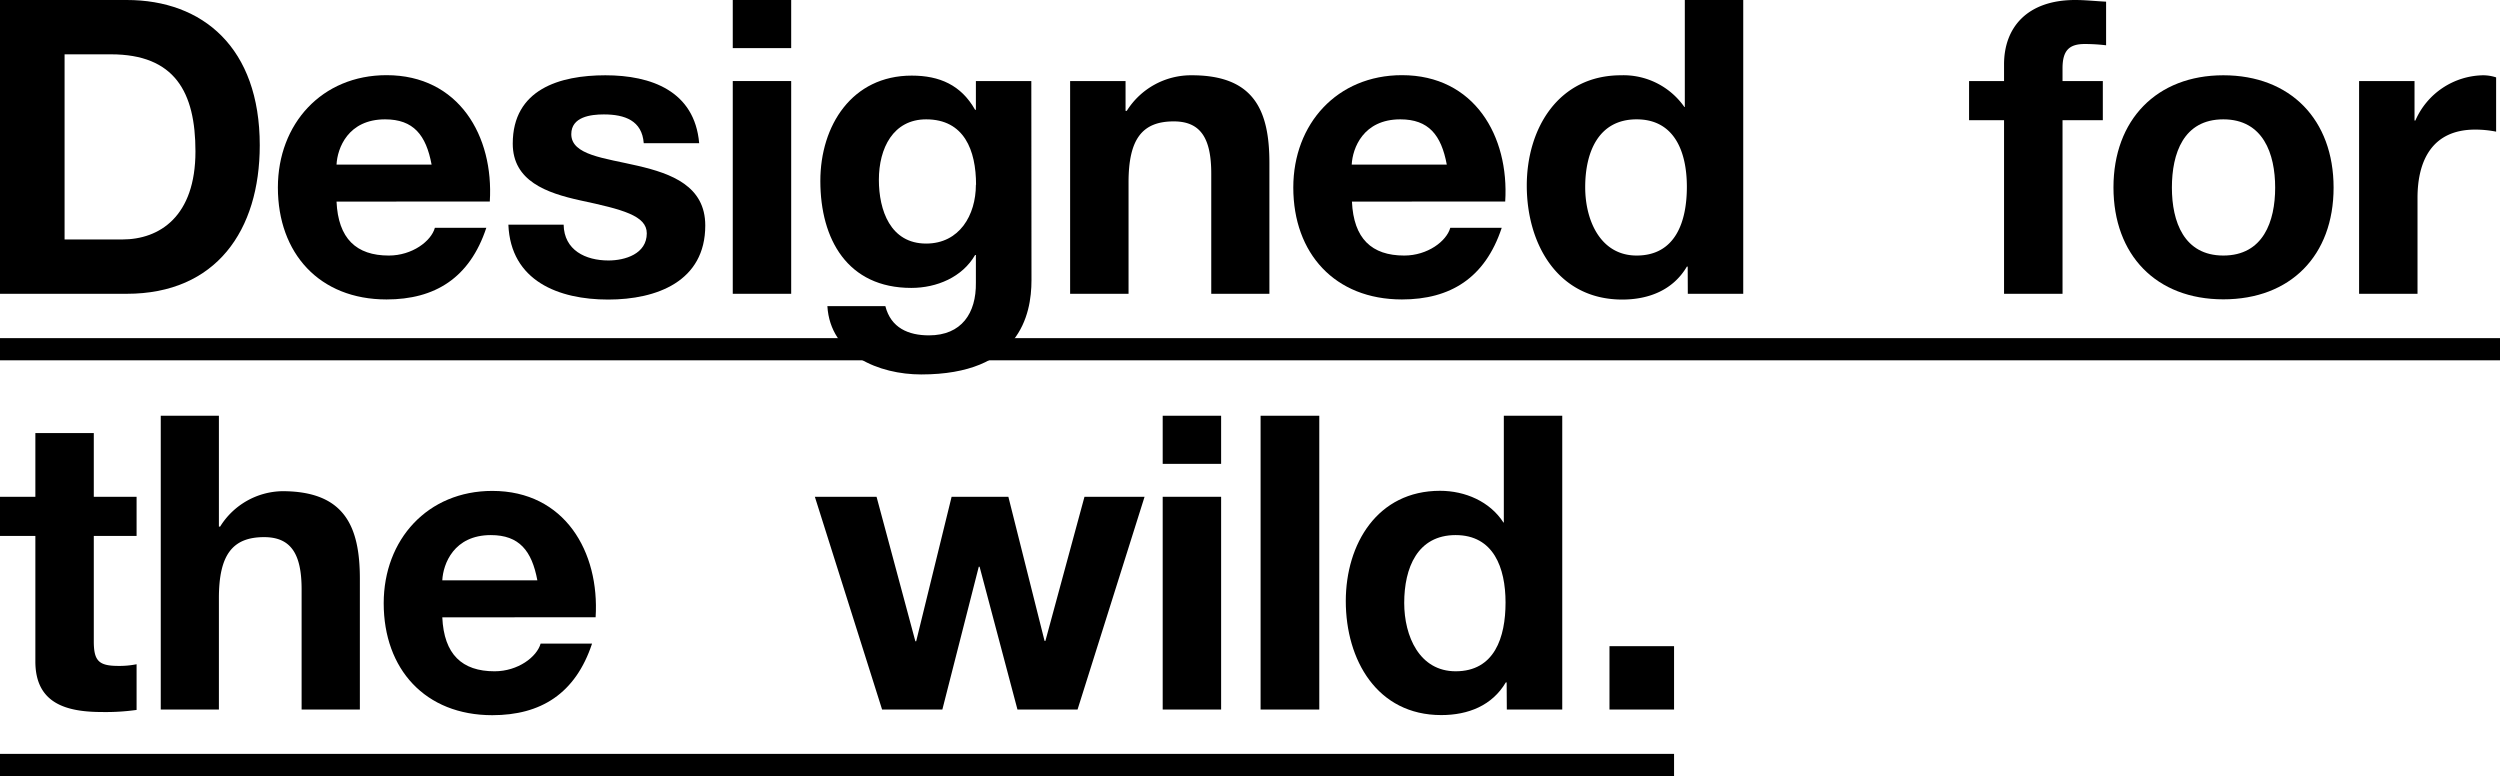
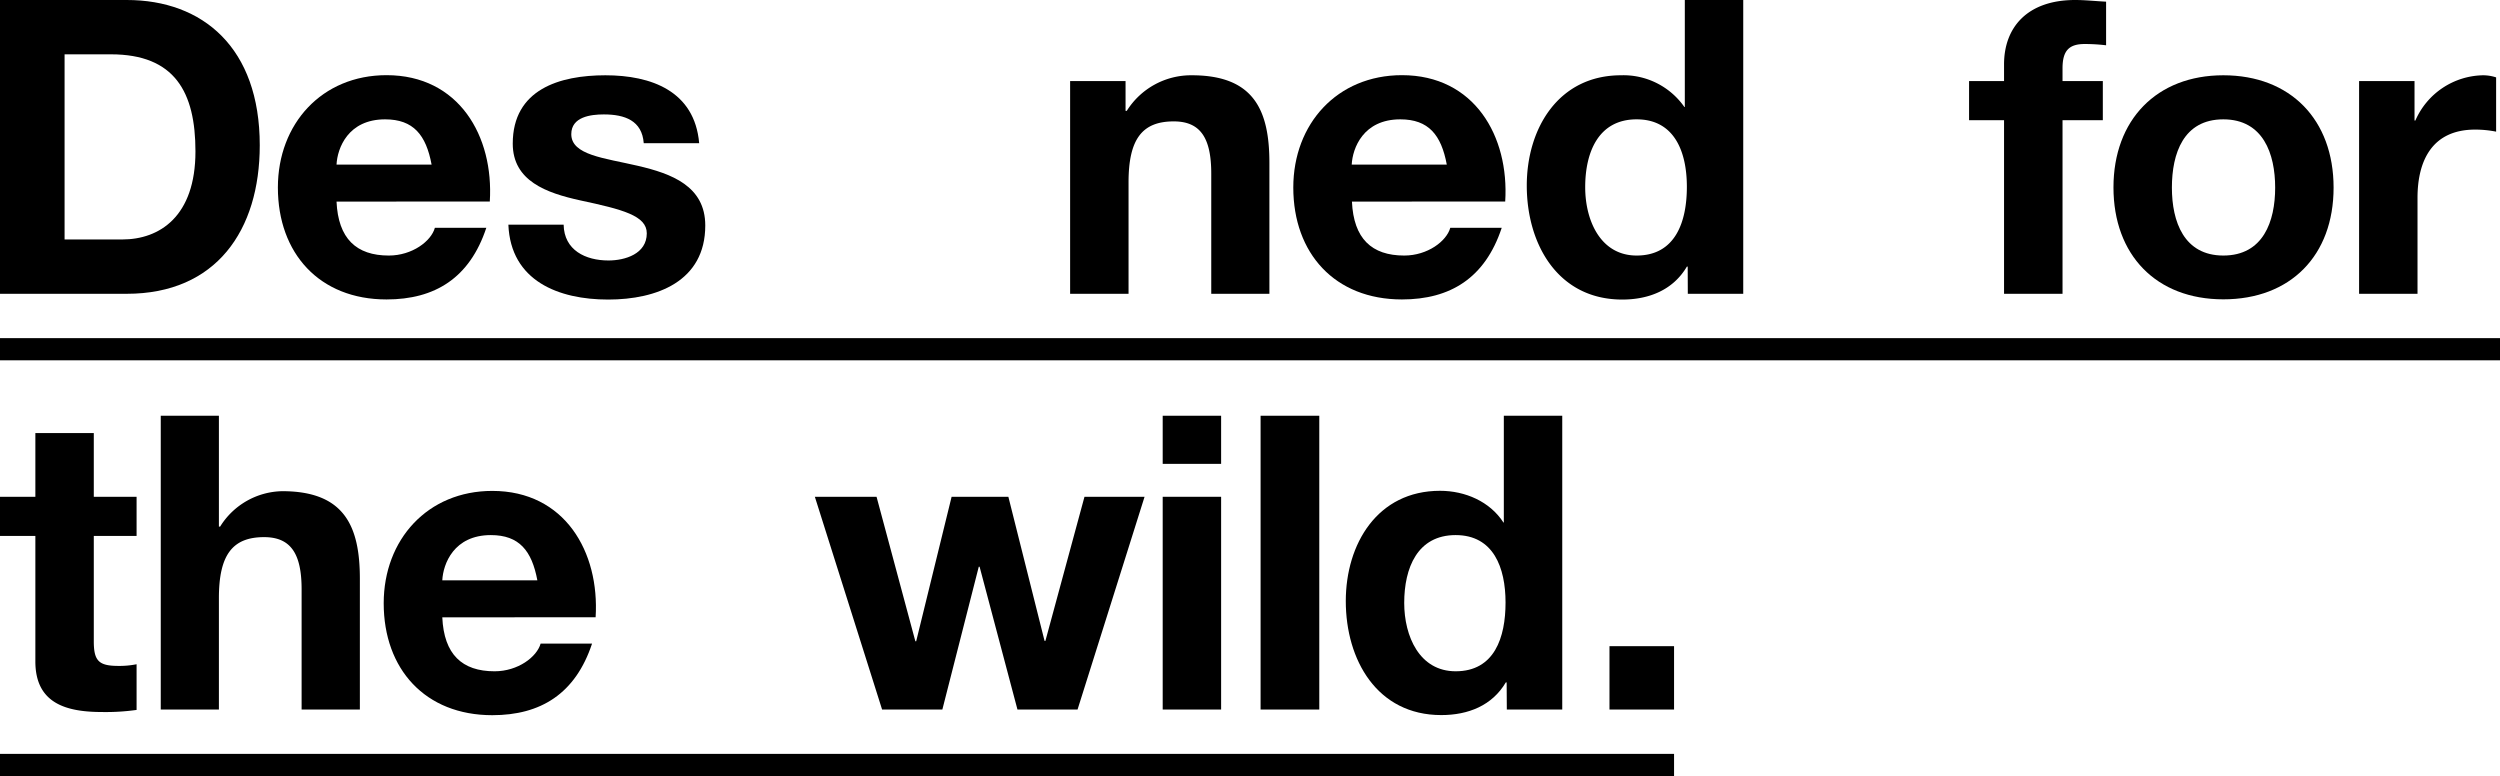
<svg xmlns="http://www.w3.org/2000/svg" viewBox="0 0 451 140">
  <title>title_pc</title>
  <g id="レイヤー_2" data-name="レイヤー 2">
    <g id="contents">
      <path d="M0,0H22.86c13.74,0,24,8.61,24,26.2,0,15.37-7.87,26.8-24,26.8H0ZM11.65,43.2h10.4c6.75,0,13.21-4.16,13.21-15.88C35.26,16.63,31.55,9.8,20,9.8H11.65Z" />
      <path d="M60.71,36.37c.3,6.68,3.57,9.73,9.43,9.73,4.23,0,7.65-2.6,8.31-5h9.28c-3,9.06-9.28,12.92-18,12.92-12.1,0-19.6-8.31-19.6-20.19,0-11.51,7.95-20.27,19.6-20.27,13.06,0,19.37,11,18.63,22.79Zm17.15-6.68c-1-5.34-3.27-8.16-8.39-8.16-6.68,0-8.61,5.19-8.76,8.16Z" />
      <path d="M101.68,40.53c.08,4.6,3.94,6.46,8.09,6.46,3,0,6.91-1.19,6.91-4.9,0-3.19-4.38-4.31-12-5.94-6.09-1.34-12.18-3.49-12.18-10.24,0-9.8,8.47-12.33,16.71-12.33s16.1,2.82,16.92,12.25h-10c-.3-4.08-3.42-5.19-7.2-5.19-2.38,0-5.87.44-5.87,3.56,0,3.78,5.94,4.3,12,5.71s12.17,3.64,12.17,10.77c0,10.09-8.76,13.36-17.52,13.36-8.91,0-17.59-3.34-18-13.51Z" />
-       <path d="M142.73,8.68H132.19V0h10.54Zm-10.54,5.94h10.54V53H132.19Z" />
-       <path d="M186.08,50.55c0,6.31-2.23,17-19.9,17-7.57,0-16.4-3.56-16.92-12.32h10.46c1,3.93,4.16,5.27,7.87,5.27,5.87,0,8.54-4,8.46-9.5V46h-.14c-2.31,4-6.91,5.94-11.51,5.94-11.51,0-16.41-8.76-16.41-19.3,0-10,5.72-19,16.48-19,5.05,0,8.91,1.71,11.44,6.17h.14V14.62h10Zm-10-17.22c0-6.24-2.15-11.8-9-11.8-5.94,0-8.53,5.19-8.53,10.91,0,5.49,2.07,11.5,8.53,11.5C173.08,43.94,176.05,38.82,176.05,33.33Z" />
      <path d="M193.05,14.62h10V20h.22A13.69,13.69,0,0,1,215,13.58c11.21,0,14,6.31,14,15.81V53H218.51V31.32c0-6.3-1.86-9.42-6.76-9.42-5.71,0-8.16,3.19-8.16,11V53H193.05Z" />
      <path d="M243.89,36.37c.3,6.68,3.56,9.73,9.43,9.73,4.23,0,7.64-2.6,8.31-5h9.28c-3,9.06-9.28,12.92-18,12.92-12.1,0-19.6-8.31-19.6-20.19,0-11.51,7.94-20.27,19.6-20.27,13.06,0,19.37,11,18.63,22.79ZM261,29.69c-1-5.34-3.27-8.16-8.39-8.16-6.68,0-8.61,5.19-8.76,8.16Z" />
      <path d="M304.46,48.1h-.15c-2.45,4.16-6.76,5.94-11.66,5.94-11.58,0-17.22-9.95-17.22-20.56,0-10.32,5.72-19.9,17-19.9a13.41,13.41,0,0,1,11.43,5.72h.08V0h10.54V53h-10Zm-9.21-26.57c-6.9,0-9.28,5.93-9.28,12.24,0,6,2.75,12.33,9.28,12.33,7,0,9.06-6.09,9.06-12.4S302.08,21.53,295.25,21.53Z" />
      <path d="M361.53,21.68h-6.31V14.62h6.31v-3C361.53,4.9,365.76,0,374.37,0c1.86,0,3.79.22,5.57.3V8.17a32.41,32.41,0,0,0-3.86-.23c-2.82,0-4,1.19-4,4.38v2.3h7.27v7.06h-7.27V53H361.53Z" />
      <path d="M401.09,13.58c12.1,0,19.89,8,19.89,20.27S413.19,54,401.09,54s-19.82-8-19.82-20.19S389.07,13.58,401.09,13.58Zm0,32.52c7.2,0,9.35-6.16,9.35-12.25s-2.15-12.32-9.35-12.32-9.28,6.16-9.28,12.32S394,46.1,401.09,46.1Z" />
      <path d="M425.58,14.62h10v7.13h.15A13.57,13.57,0,0,1,448,13.58a7.64,7.64,0,0,1,2.3.38v9.79a19.39,19.39,0,0,0-3.79-.37c-7.72,0-10.39,5.57-10.39,12.32V53H425.58Z" />
      <path d="M16.92,89.62h7.72v7.06H16.92v19c0,3.56.9,4.45,4.46,4.45a15.64,15.64,0,0,0,3.26-.3v8.24a40,40,0,0,1-6.16.38c-6.45,0-12.1-1.49-12.1-9.13V96.68H0V89.62H6.38V78.12H16.92Z" />
      <path d="M29,75H39.49V95h.22a13.47,13.47,0,0,1,11.21-6.39c11.21,0,14,6.31,14,15.81V128H54.41V106.32c0-6.3-1.86-9.42-6.76-9.42-5.71,0-8.16,3.19-8.16,11V128H29Z" />
      <path d="M79.79,111.37c.3,6.68,3.56,9.73,9.43,9.73,4.23,0,7.64-2.6,8.31-5h9.28c-3,9.06-9.28,12.92-18,12.92-12.1,0-19.59-8.31-19.59-20.19,0-11.51,7.94-20.27,19.59-20.27,13.07,0,19.38,11,18.64,22.79Zm17.15-6.68c-1-5.34-3.27-8.16-8.39-8.16-6.68,0-8.61,5.19-8.76,8.16Z" />
      <path d="M194.39,128H183.55l-6.83-25.76h-.15L170,128H159.13L147,89.62h11.13l7,26.06h.15l6.39-26.06h10.24l6.53,26h.15l7.05-26h10.84Z" />
      <path d="M220.29,83.68H209.75V75h10.54Zm-10.54,5.94h10.54V128H209.75Z" />
      <path d="M227.41,75H238v53H227.41Z" />
      <path d="M271.8,123.1h-.15C269.2,127.26,264.9,129,260,129c-11.58,0-17.22-9.95-17.22-20.56,0-10.32,5.71-19.9,17-19.9,4.53,0,9,1.93,11.44,5.72h.07V75h10.54v53h-10Zm-9.2-26.57c-6.91,0-9.28,5.93-9.28,12.24,0,6,2.74,12.33,9.28,12.33,7,0,9-6.09,9-12.4S269.42,96.53,262.6,96.53Z" />
      <path d="M290.35,116.57H302V128H290.35Z" />
      <rect y="61" width="451" height="4" />
      <rect y="136" width="302" height="4" />
    </g>
  </g>
</svg>